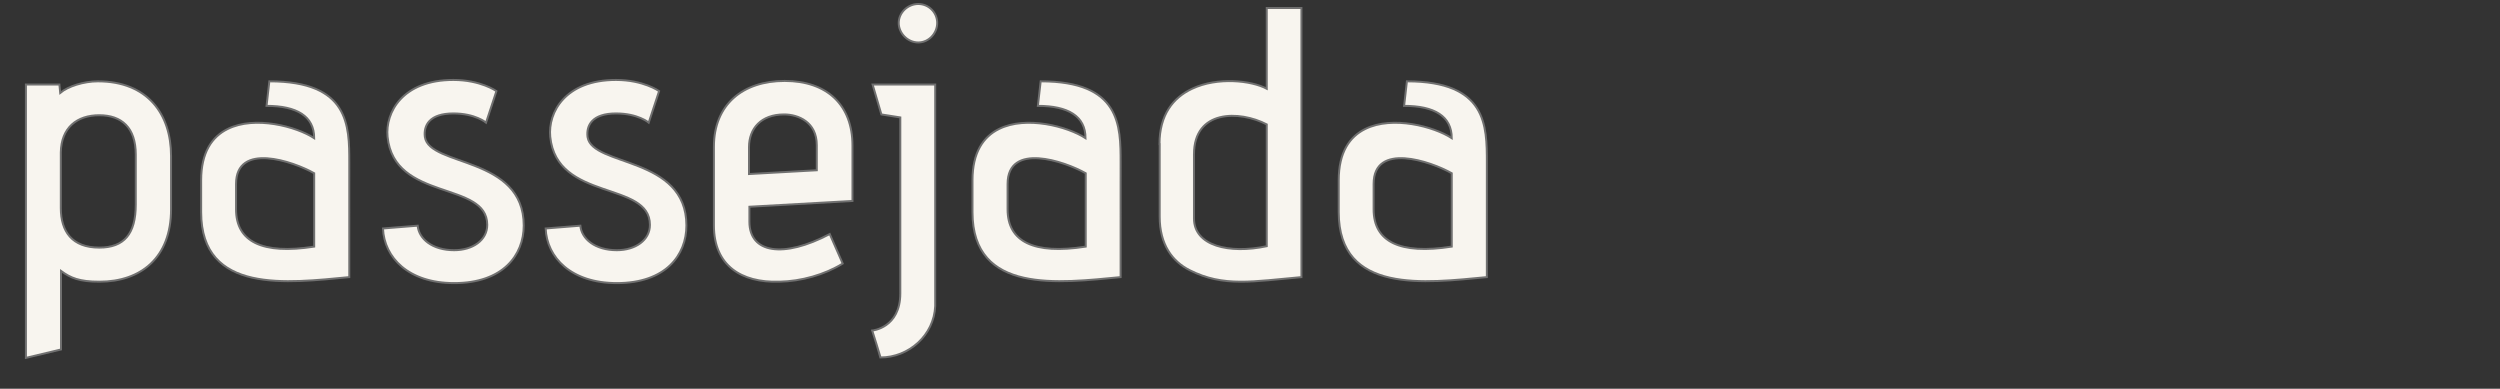
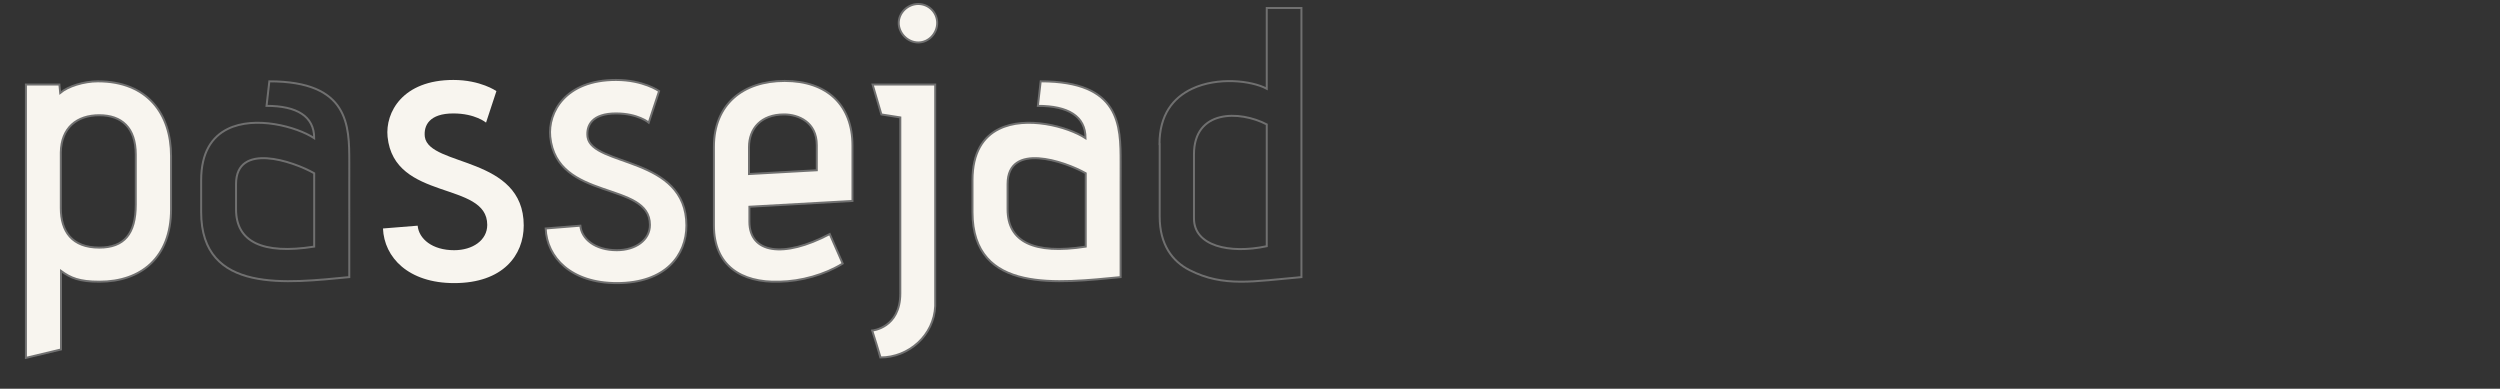
<svg xmlns="http://www.w3.org/2000/svg" version="1.1" id="Calque_1" x="0px" y="0px" viewBox="0 0 1254 195" style="enable-background:new 0 0 1254 195;" xml:space="preserve">
  <rect x="0" y="0" width="1254" height="195" fill="#333333" stroke="none" />
  <style type="text/css">
	.st0{enable-background:new    ;}
	.st1{fill:#F8F5EF;}
	.st2{fill:none;stroke:#707070;}
</style>
  <g class="st0">
    <path class="st1" d="M13,179.5V42.4h16.8l0.4,4.2c3.9-3.3,11.8-5.8,18.9-5.8c24.9,0,36.7,16.4,36.7,37.4V105   c0,24.1-15,36.3-35.9,36.3c-10.2,0-14.5-1.9-19.3-5.4v39.4L13,179.5z M68.1,77.5c0-13.5-7.1-19.7-18.3-19.7   c-11.2,0-19.1,6.2-19.3,18.7v27.8c0,11.8,5.6,19.9,19.3,19.9c12.5,0,18.3-6.9,18.3-21.6V77.5z" />
-     <path class="st1" d="M175.2,139c-30.7,2.9-74.3,8.7-74.3-32.6v-16c0-13.9,5.4-21.8,13.3-25.7c13.7-6.8,34.5-1.2,43.4,4.6   c0-11-8.7-16.2-23.9-16.2l1.4-12.3c40.1,0,40.1,22.2,40.1,40.7V139z M157.6,86.9c-10.6-6-39.2-15.8-39.2,5.4V105   c0,16.2,13.1,22.8,39.2,18.7V86.9z" />
    <path class="st1" d="M209.5,113.2c0.6,6.6,7.3,12.3,18.3,12.3c9.3,0,16.6-5,16.6-12.7c0-22.2-46.7-11.6-50-44.2   c-1.2-12.2,7.5-28.5,33-28.5c13.7,0,21.6,5.6,21.6,5.6l-5.2,15.8c0,0-5.4-4.6-16.4-4.6c-12,0-15,6-14.3,11.8   c2.3,15,49.6,9.5,49.6,44.4c0,14.9-10.4,28.9-34.9,28.9c-23,0-35.1-12.9-35.7-27.4L209.5,113.2z" />
    <path class="st1" d="M291.1,113.2c0.6,6.6,7.3,12.3,18.3,12.3c9.3,0,16.6-5,16.6-12.7c0-22.2-46.7-11.6-50-44.2   c-1.2-12.2,7.5-28.5,33-28.5c13.7,0,21.6,5.6,21.6,5.6l-5.2,15.8c0,0-5.4-4.6-16.4-4.6c-12,0-15,6-14.3,11.8   c2.3,15,49.6,9.5,49.6,44.4c0,14.9-10.4,28.9-34.9,28.9c-23,0-35.1-12.9-35.7-27.4L291.1,113.2z" />
    <path class="st1" d="M422.7,132.2c-9.1,5.6-20.8,8.9-31.8,9.1c-19.1,0.6-32.8-8.1-32.8-28.2V73.6c0-21.2,14.5-33,35.5-33   c21.4,0,34,12.2,34,32.4v27.8l-51.7,2.9v7.5c0,15.8,17,18.5,40.3,6.2L422.7,132.2z M409.7,72.8c0-11.6-9.3-15.4-16.4-15.4   c-11.6,0-17.6,7.1-17.6,16.4v13.5l34-1.9V72.8z" />
    <path class="st1" d="M451.6,58.9l-9.5-1.5l-4.4-15h31.4v111.1c-0.6,14.7-13.3,25.8-27.4,25.8c0-0.2-4.2-13.5-4.2-13.5   s14.1-1.2,14.1-18.7V58.9z M450.8,11.5c0-5.2,4.6-9.5,9.8-9.5s9.5,4.2,9.5,9.5c0,5.2-4.2,9.8-9.5,9.8S450.8,16.7,450.8,11.5z" />
    <path class="st1" d="M562.1,139c-30.7,2.9-74.3,8.7-74.3-32.6v-16c0-13.9,5.4-21.8,13.3-25.7c13.7-6.8,34.5-1.2,43.4,4.6   c0-11-8.7-16.2-23.9-16.2l1.4-12.3c40.1,0,40.1,22.2,40.1,40.7V139z M544.6,86.9c-10.6-6-39.2-15.8-39.2,5.4V105   c0,16.2,13.1,22.8,39.2,18.7V86.9z" />
-     <path class="st1" d="M581.6,72.3c0-14.7,6.8-23.3,16.4-27.8c12.7-6,29.7-4.1,37.4,0V4h17.4v135c-24.1,2.1-39,5.2-56.1-3.5   c-8.7-4.4-15-12.9-15-26.8V72.3z M635.4,62.4c-13.7-7.1-36.5-7.5-36.5,15v32.2c0,13.7,17.6,17.9,36.5,13.9V62.4z" />
-     <path class="st1" d="M745.8,139c-30.7,2.9-74.3,8.7-74.3-32.6v-16c0-13.9,5.4-21.8,13.3-25.7c13.7-6.8,34.5-1.2,43.4,4.6   c0-11-8.7-16.2-23.9-16.2l1.4-12.3c40.1,0,40.1,22.2,40.1,40.7V139z M728.2,86.9c-10.6-6-39.2-15.8-39.2,5.4V105   c0,16.2,13.1,22.8,39.2,18.7V86.9z" />
  </g>
  <g class="st0">
    <path class="st2" d="M13,179.5V42.4h16.8l0.4,4.2c3.9-3.3,11.8-5.8,18.9-5.8c24.9,0,36.7,16.4,36.7,37.4V105   c0,24.1-15,36.3-35.9,36.3c-10.2,0-14.5-1.9-19.3-5.4v39.4L13,179.5z M68.1,77.5c0-13.5-7.1-19.7-18.3-19.7   c-11.2,0-19.1,6.2-19.3,18.7v27.8c0,11.8,5.6,19.9,19.3,19.9c12.5,0,18.3-6.9,18.3-21.6V77.5z" />
    <path class="st2" d="M175.2,139c-30.7,2.9-74.3,8.7-74.3-32.6v-16c0-13.9,5.4-21.8,13.3-25.7c13.7-6.8,34.5-1.2,43.4,4.6   c0-11-8.7-16.2-23.9-16.2l1.4-12.3c40.1,0,40.1,22.2,40.1,40.7V139z M157.6,86.9c-10.6-6-39.2-15.8-39.2,5.4V105   c0,16.2,13.1,22.8,39.2,18.7V86.9z" />
-     <path class="st2" d="M209.5,113.2c0.6,6.6,7.3,12.3,18.3,12.3c9.3,0,16.6-5,16.6-12.7c0-22.2-46.7-11.6-50-44.2   c-1.2-12.2,7.5-28.5,33-28.5c13.7,0,21.6,5.6,21.6,5.6l-5.2,15.8c0,0-5.4-4.6-16.4-4.6c-12,0-15,6-14.3,11.8   c2.3,15,49.6,9.5,49.6,44.4c0,14.9-10.4,28.9-34.9,28.9c-23,0-35.1-12.9-35.7-27.4L209.5,113.2z" />
    <path class="st2" d="M291.1,113.2c0.6,6.6,7.3,12.3,18.3,12.3c9.3,0,16.6-5,16.6-12.7c0-22.2-46.7-11.6-50-44.2   c-1.2-12.2,7.5-28.5,33-28.5c13.7,0,21.6,5.6,21.6,5.6l-5.2,15.8c0,0-5.4-4.6-16.4-4.6c-12,0-15,6-14.3,11.8   c2.3,15,49.6,9.5,49.6,44.4c0,14.9-10.4,28.9-34.9,28.9c-23,0-35.1-12.9-35.7-27.4L291.1,113.2z" />
    <path class="st2" d="M422.7,132.2c-9.1,5.6-20.8,8.9-31.8,9.1c-19.1,0.6-32.8-8.1-32.8-28.2V73.6c0-21.2,14.5-33,35.5-33   c21.4,0,34,12.2,34,32.4v27.8l-51.7,2.9v7.5c0,15.8,17,18.5,40.3,6.2L422.7,132.2z M409.7,72.8c0-11.6-9.3-15.4-16.4-15.4   c-11.6,0-17.6,7.1-17.6,16.4v13.5l34-1.9V72.8z" />
    <path class="st2" d="M451.6,58.9l-9.5-1.5l-4.4-15h31.4v111.1c-0.6,14.7-13.3,25.8-27.4,25.8c0-0.2-4.2-13.5-4.2-13.5   s14.1-1.2,14.1-18.7V58.9z M450.8,11.5c0-5.2,4.6-9.5,9.8-9.5s9.5,4.2,9.5,9.5c0,5.2-4.2,9.8-9.5,9.8S450.8,16.7,450.8,11.5z" />
    <path class="st2" d="M562.1,139c-30.7,2.9-74.3,8.7-74.3-32.6v-16c0-13.9,5.4-21.8,13.3-25.7c13.7-6.8,34.5-1.2,43.4,4.6   c0-11-8.7-16.2-23.9-16.2l1.4-12.3c40.1,0,40.1,22.2,40.1,40.7V139z M544.6,86.9c-10.6-6-39.2-15.8-39.2,5.4V105   c0,16.2,13.1,22.8,39.2,18.7V86.9z" />
    <path class="st2" d="M581.6,72.3c0-14.7,6.8-23.3,16.4-27.8c12.7-6,29.7-4.1,37.4,0V4h17.4v135c-24.1,2.1-39,5.2-56.1-3.5   c-8.7-4.4-15-12.9-15-26.8V72.3z M635.4,62.4c-13.7-7.1-36.5-7.5-36.5,15v32.2c0,13.7,17.6,17.9,36.5,13.9V62.4z" />
-     <path class="st2" d="M745.8,139c-30.7,2.9-74.3,8.7-74.3-32.6v-16c0-13.9,5.4-21.8,13.3-25.7c13.7-6.8,34.5-1.2,43.4,4.6   c0-11-8.7-16.2-23.9-16.2l1.4-12.3c40.1,0,40.1,22.2,40.1,40.7V139z M728.2,86.9c-10.6-6-39.2-15.8-39.2,5.4V105   c0,16.2,13.1,22.8,39.2,18.7V86.9z" />
  </g>
</svg>